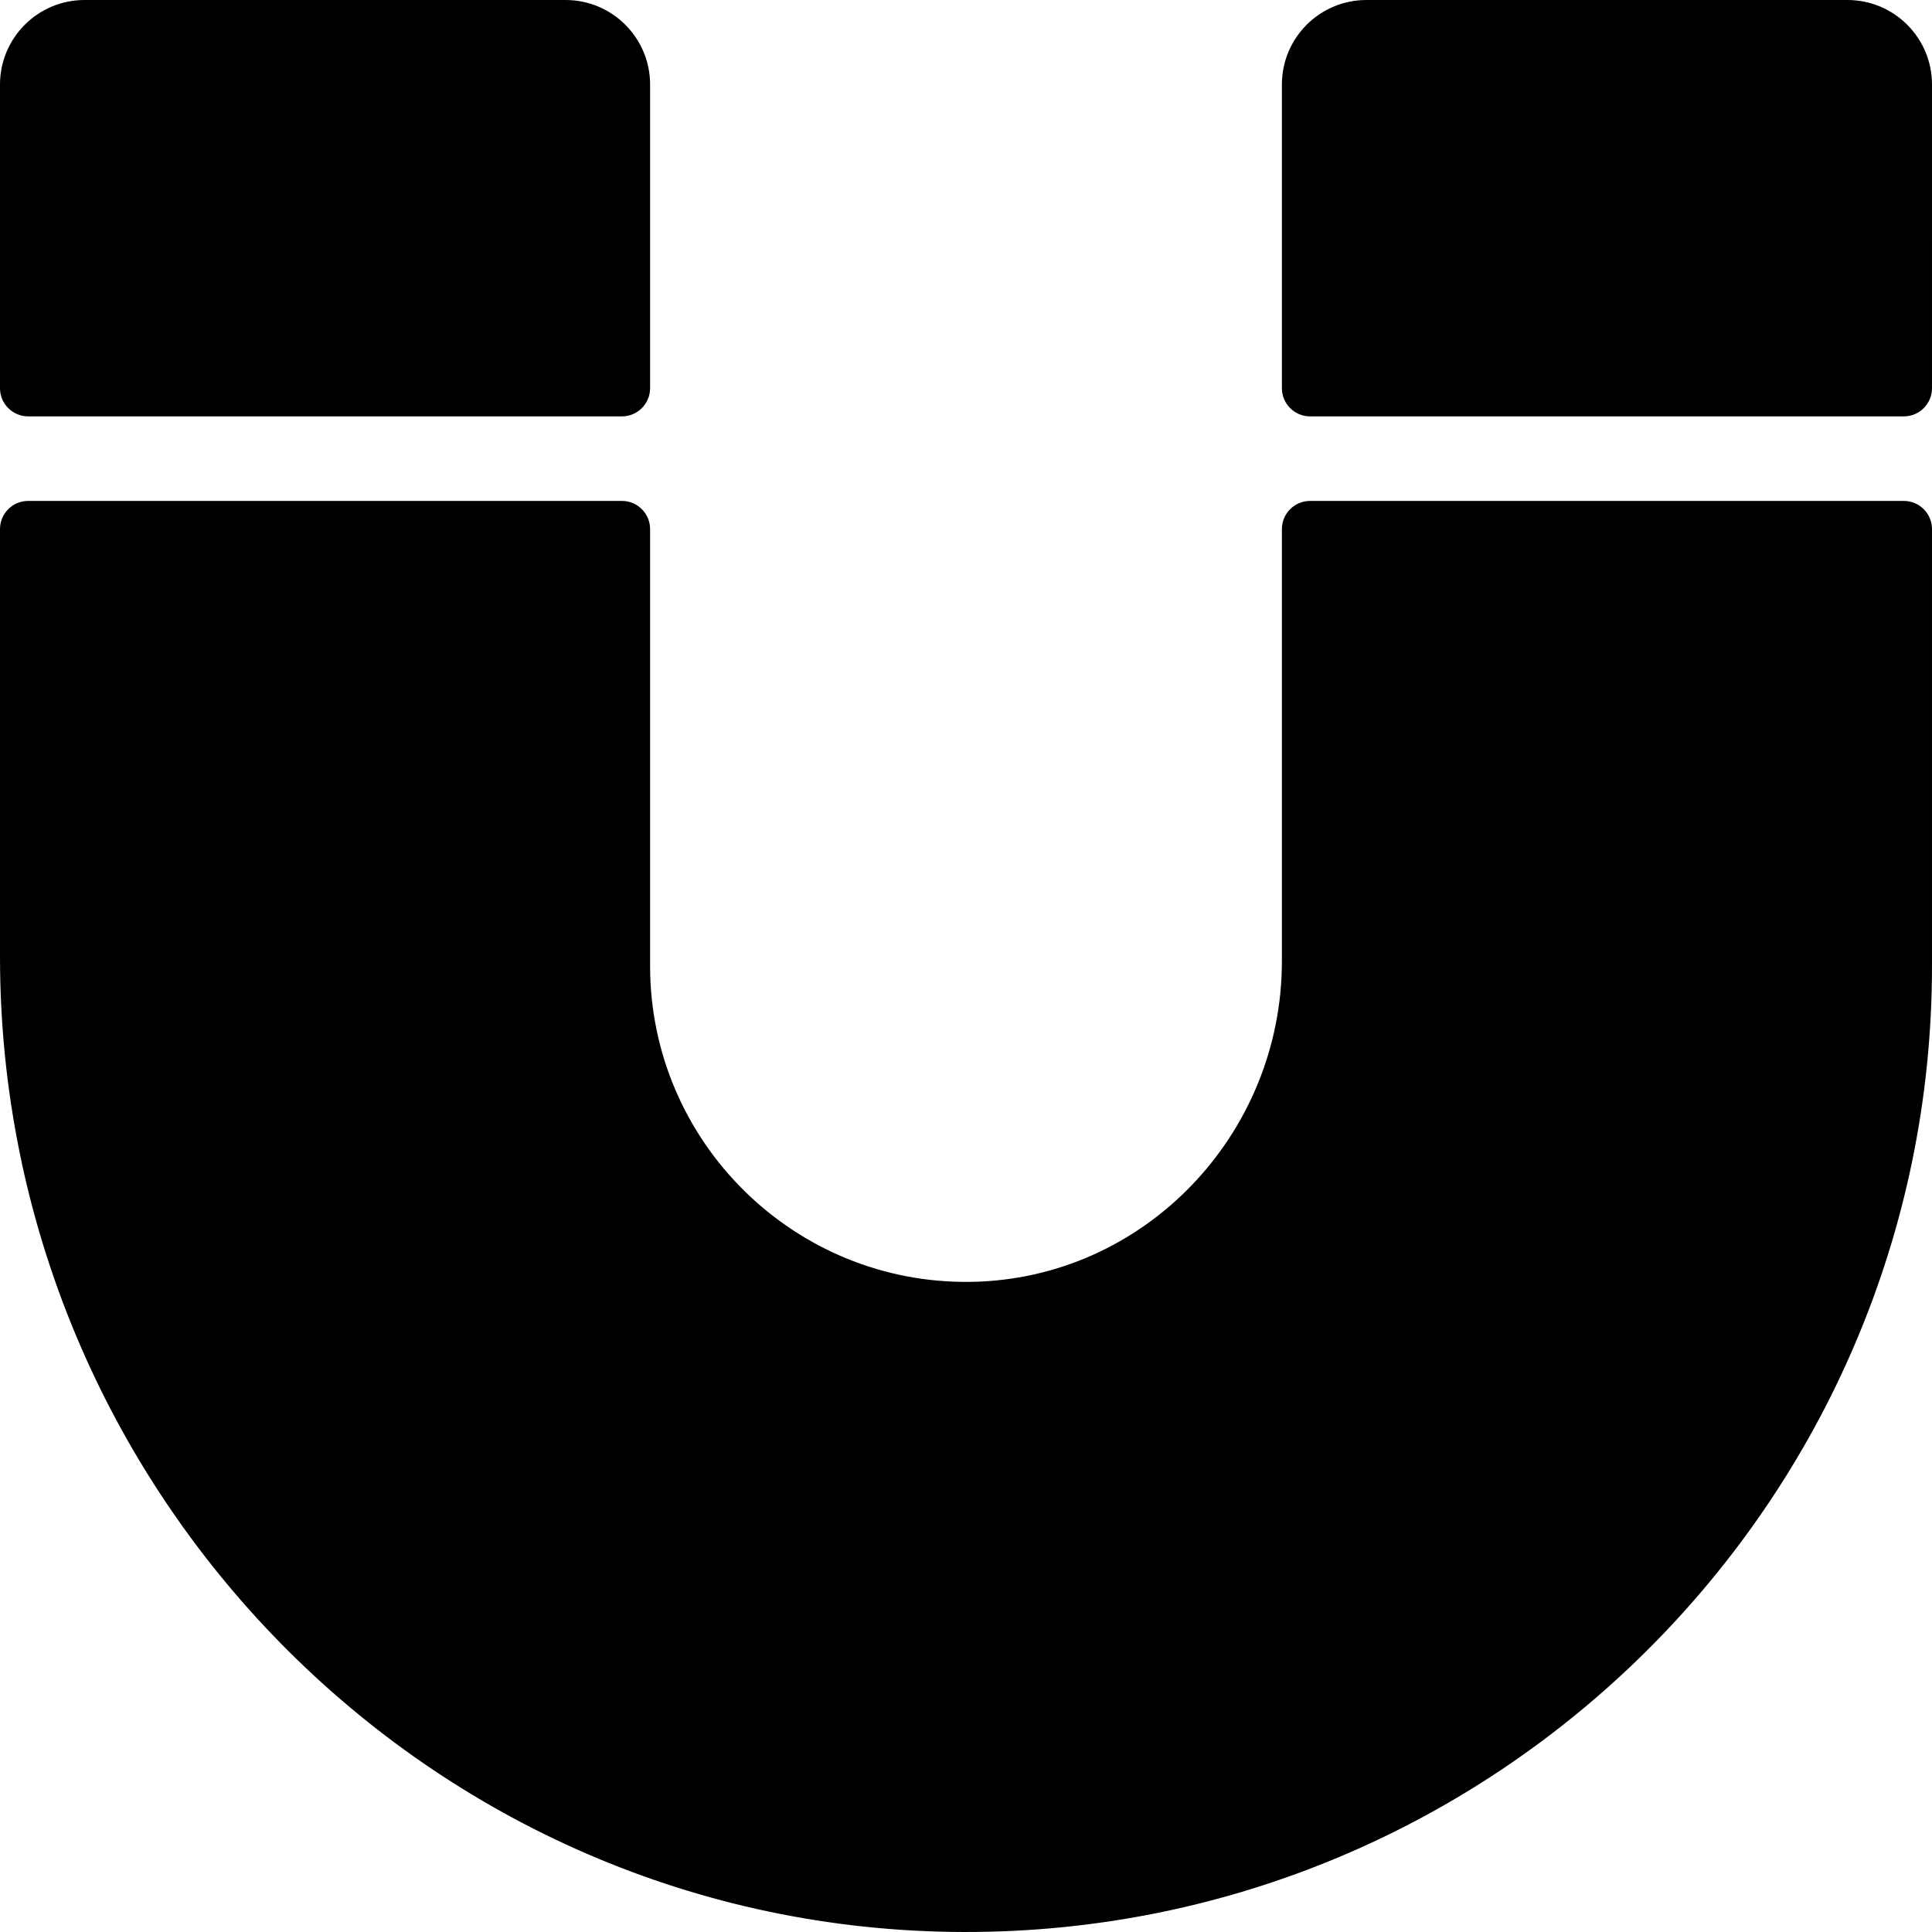
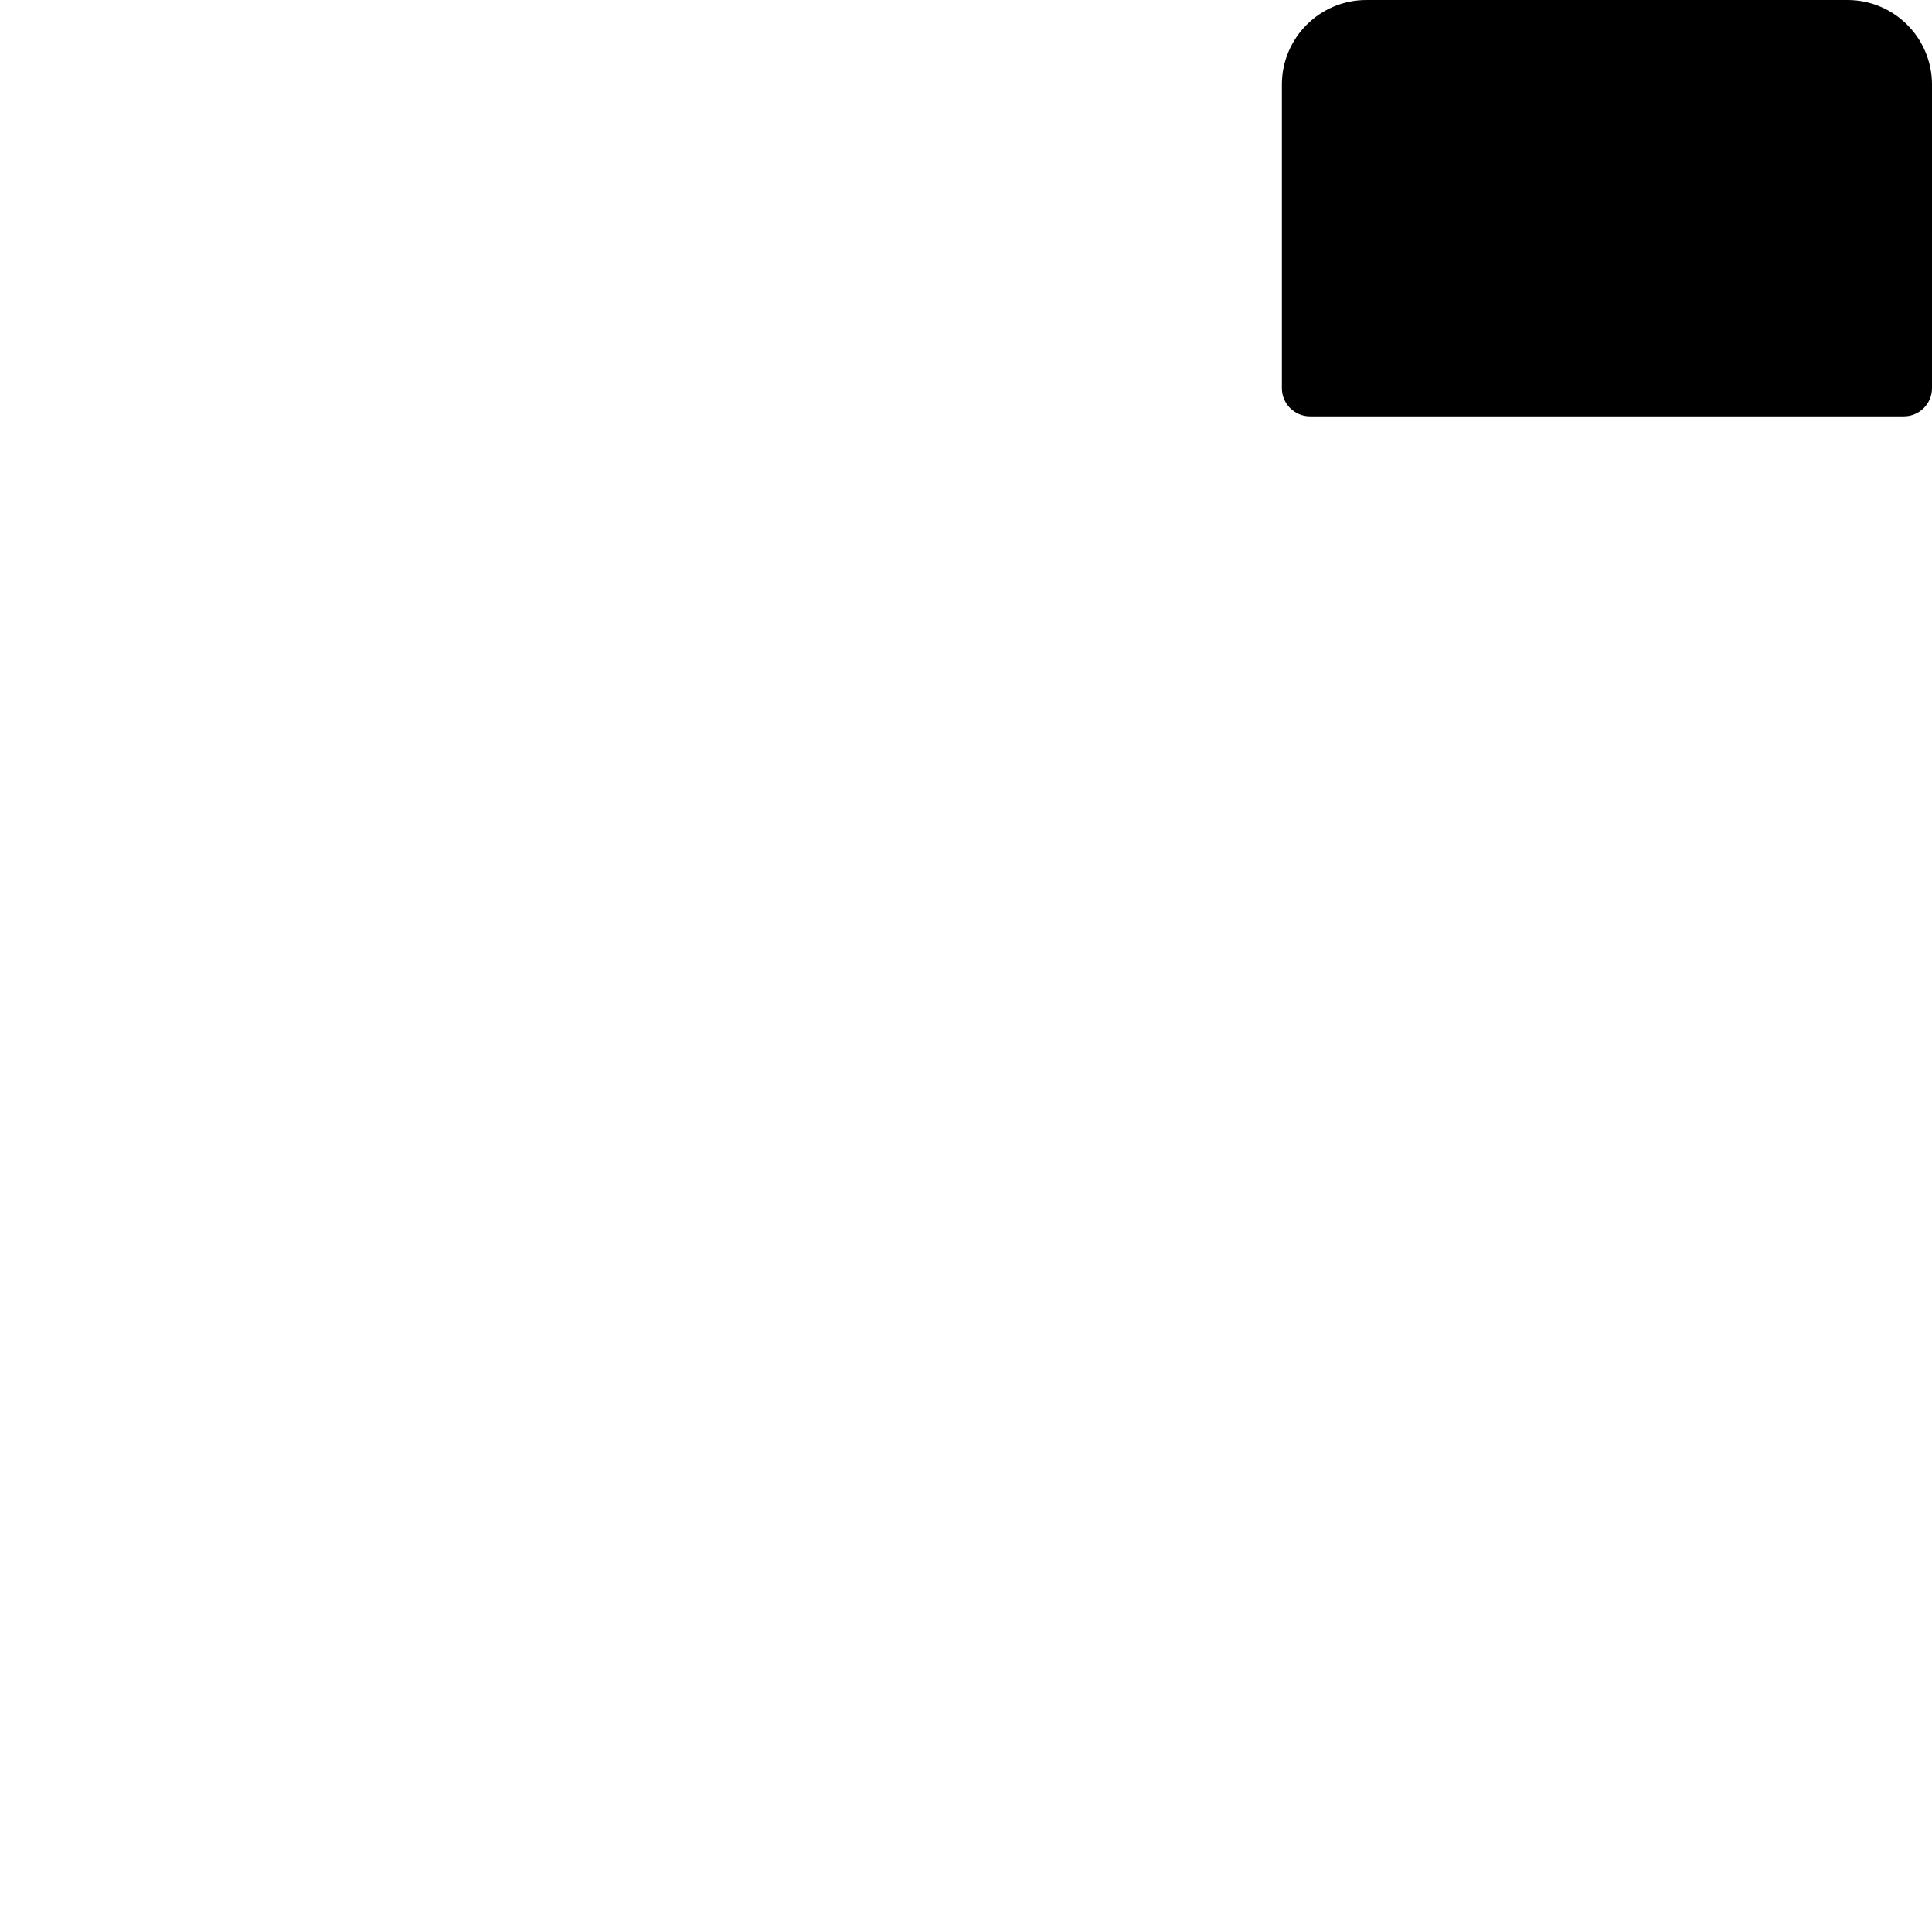
<svg xmlns="http://www.w3.org/2000/svg" fill="#000000" height="800px" width="800px" version="1.1" id="Layer_1" viewBox="0 0 512 512" xml:space="preserve">
  <g>
    <g>
      <g>
-         <path d="M504.531,132.75H347.185c-4.124,0-7.469,3.344-7.469,7.469v114.511c0,45.942-36.482,84.277-82.419,84.977     c-46.755,0.713-85.015-37.113-85.015-83.706V140.218c0-4.124-3.343-7.469-7.469-7.469H7.469c-4.124,0-7.469,3.344-7.469,7.469     v113.304c0,141.507,113.769,258.082,255.274,258.477C396.765,512.393,511.998,397.401,511.998,256V140.218     C512,136.092,508.656,132.75,504.531,132.75z" />
        <path d="M489.594,0H362.122c-12.374,0-22.406,10.032-22.406,22.406v80.469c0,4.126,3.344,7.469,7.469,7.469h157.346     c4.124,0,7.469-3.343,7.469-7.469V22.406C512,10.032,501.968,0,489.594,0z" />
-         <path d="M7.469,110.344h157.346c4.126,0,7.469-3.343,7.469-7.469V22.406C172.283,10.032,162.252,0,149.878,0H22.406     C10.032,0,0,10.032,0,22.406v80.469C0,106.999,3.344,110.344,7.469,110.344z" />
      </g>
    </g>
  </g>
</svg>